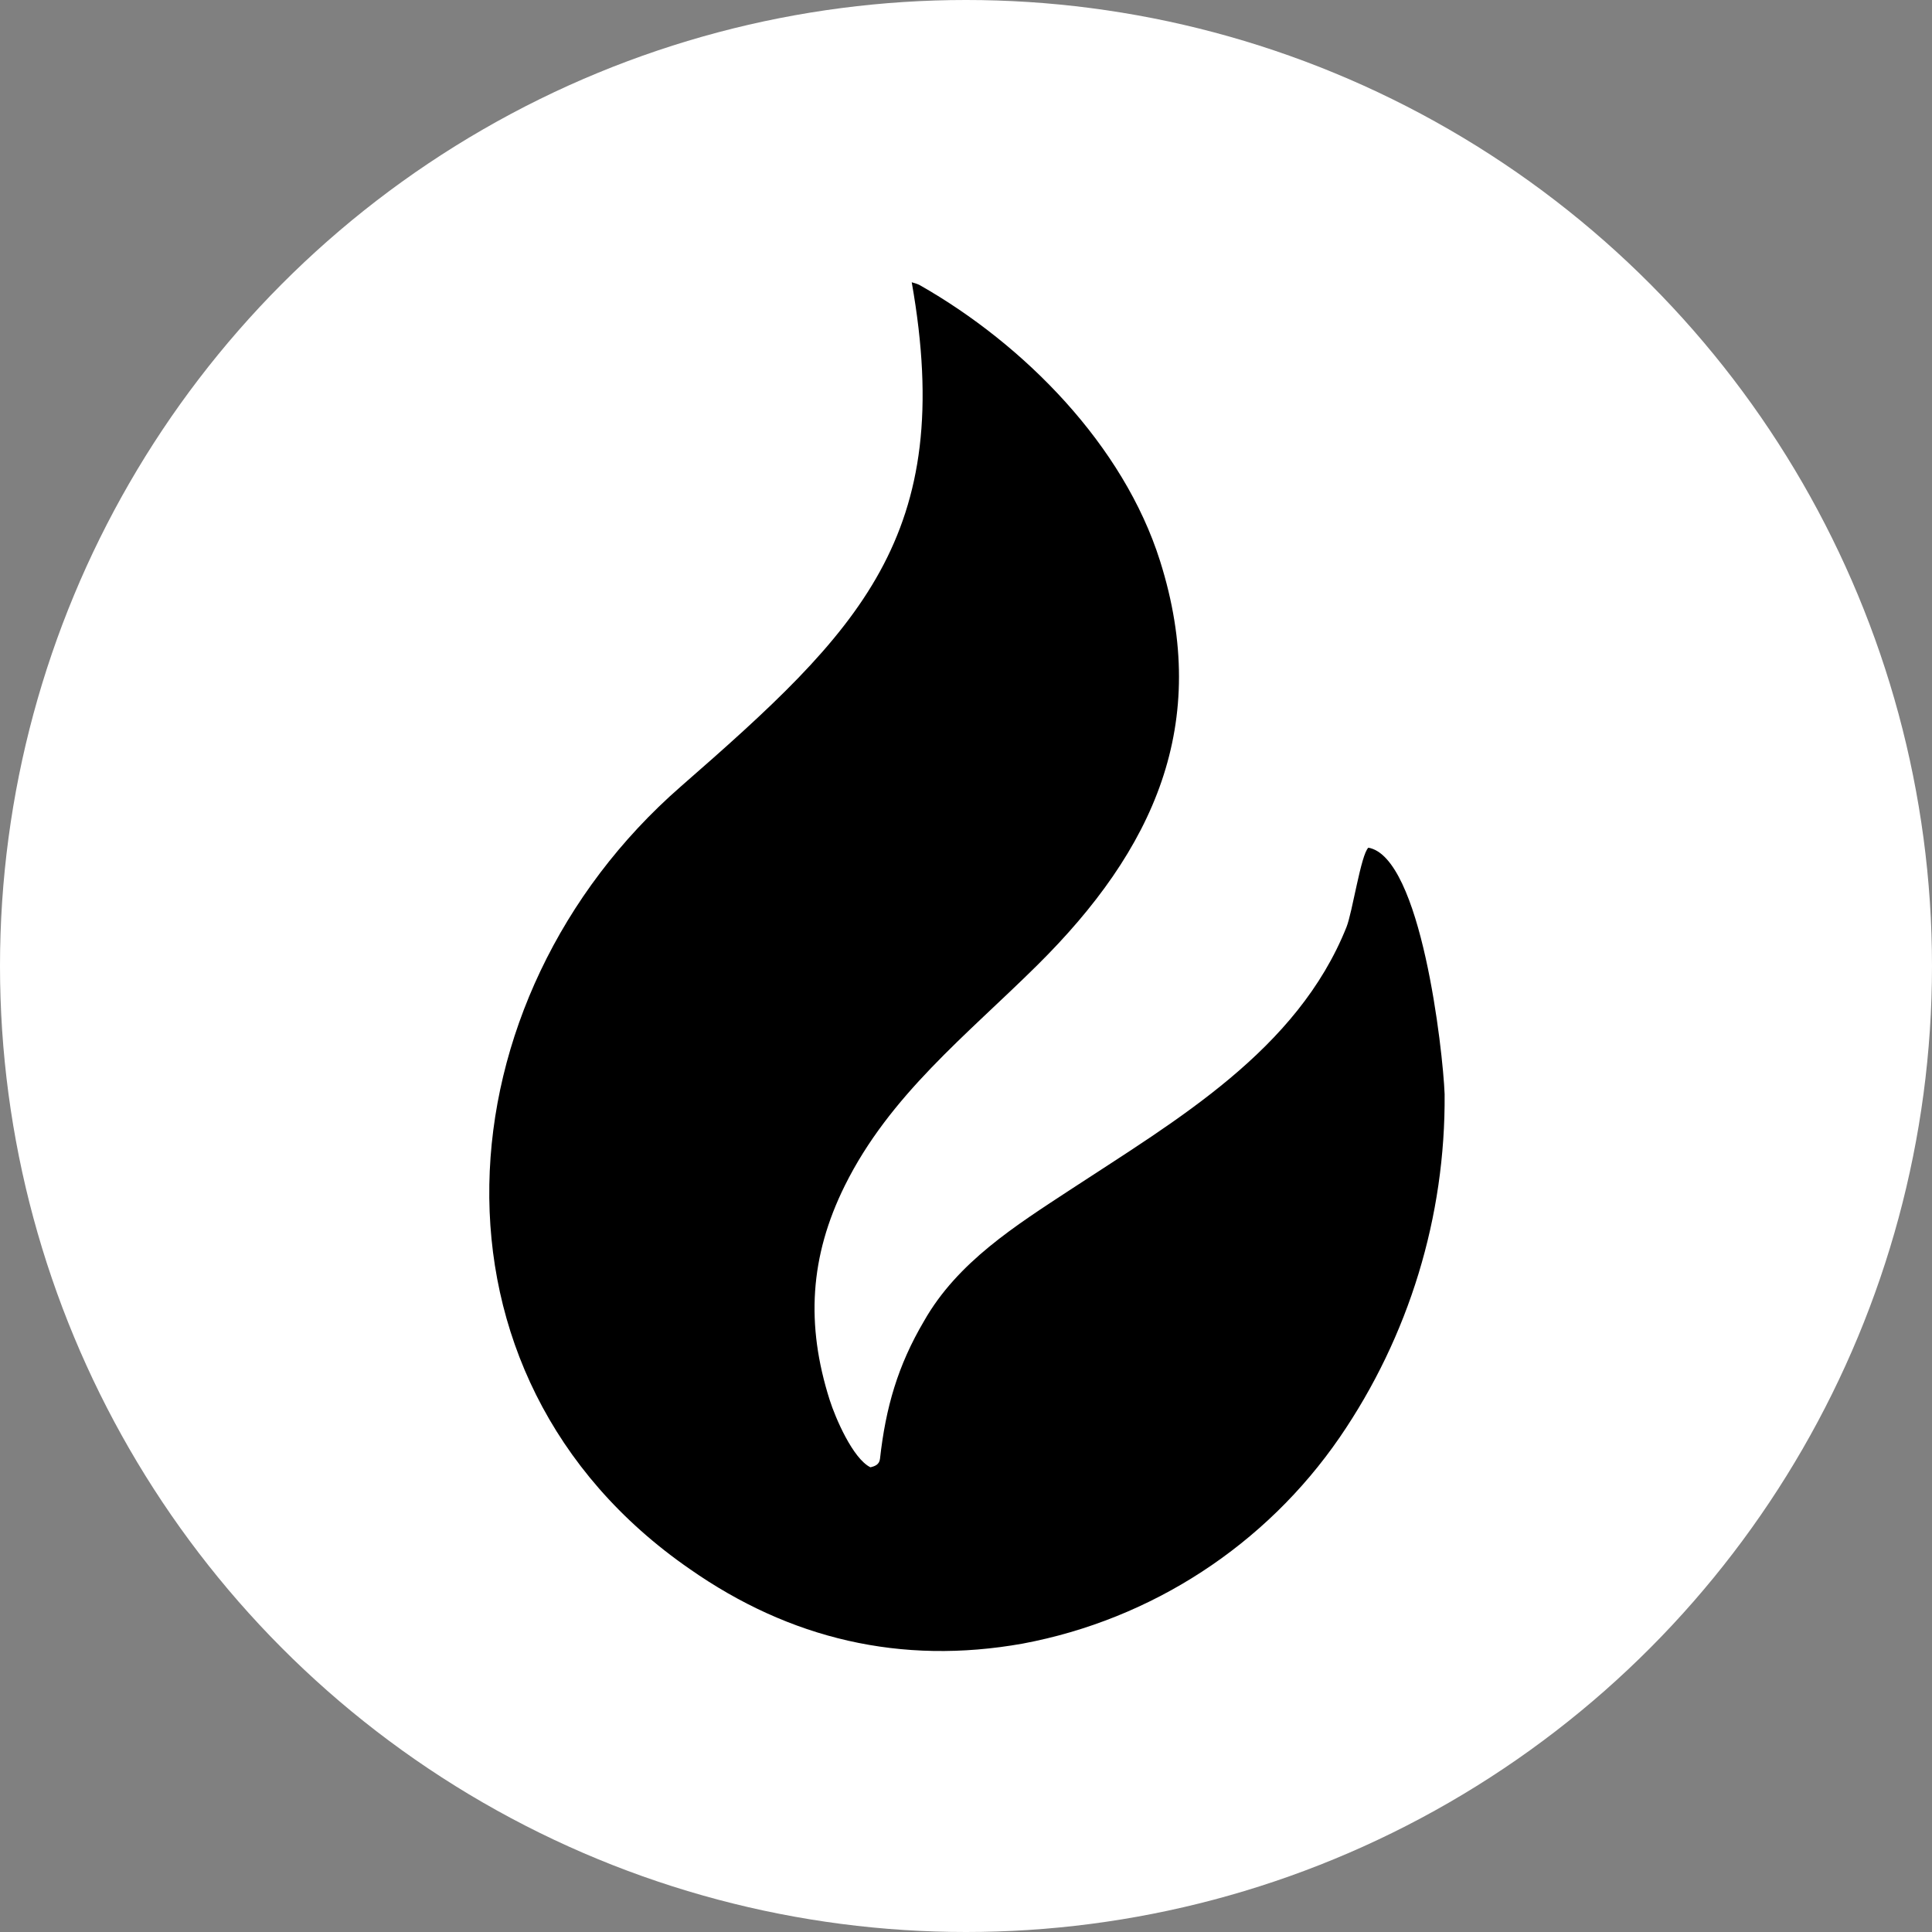
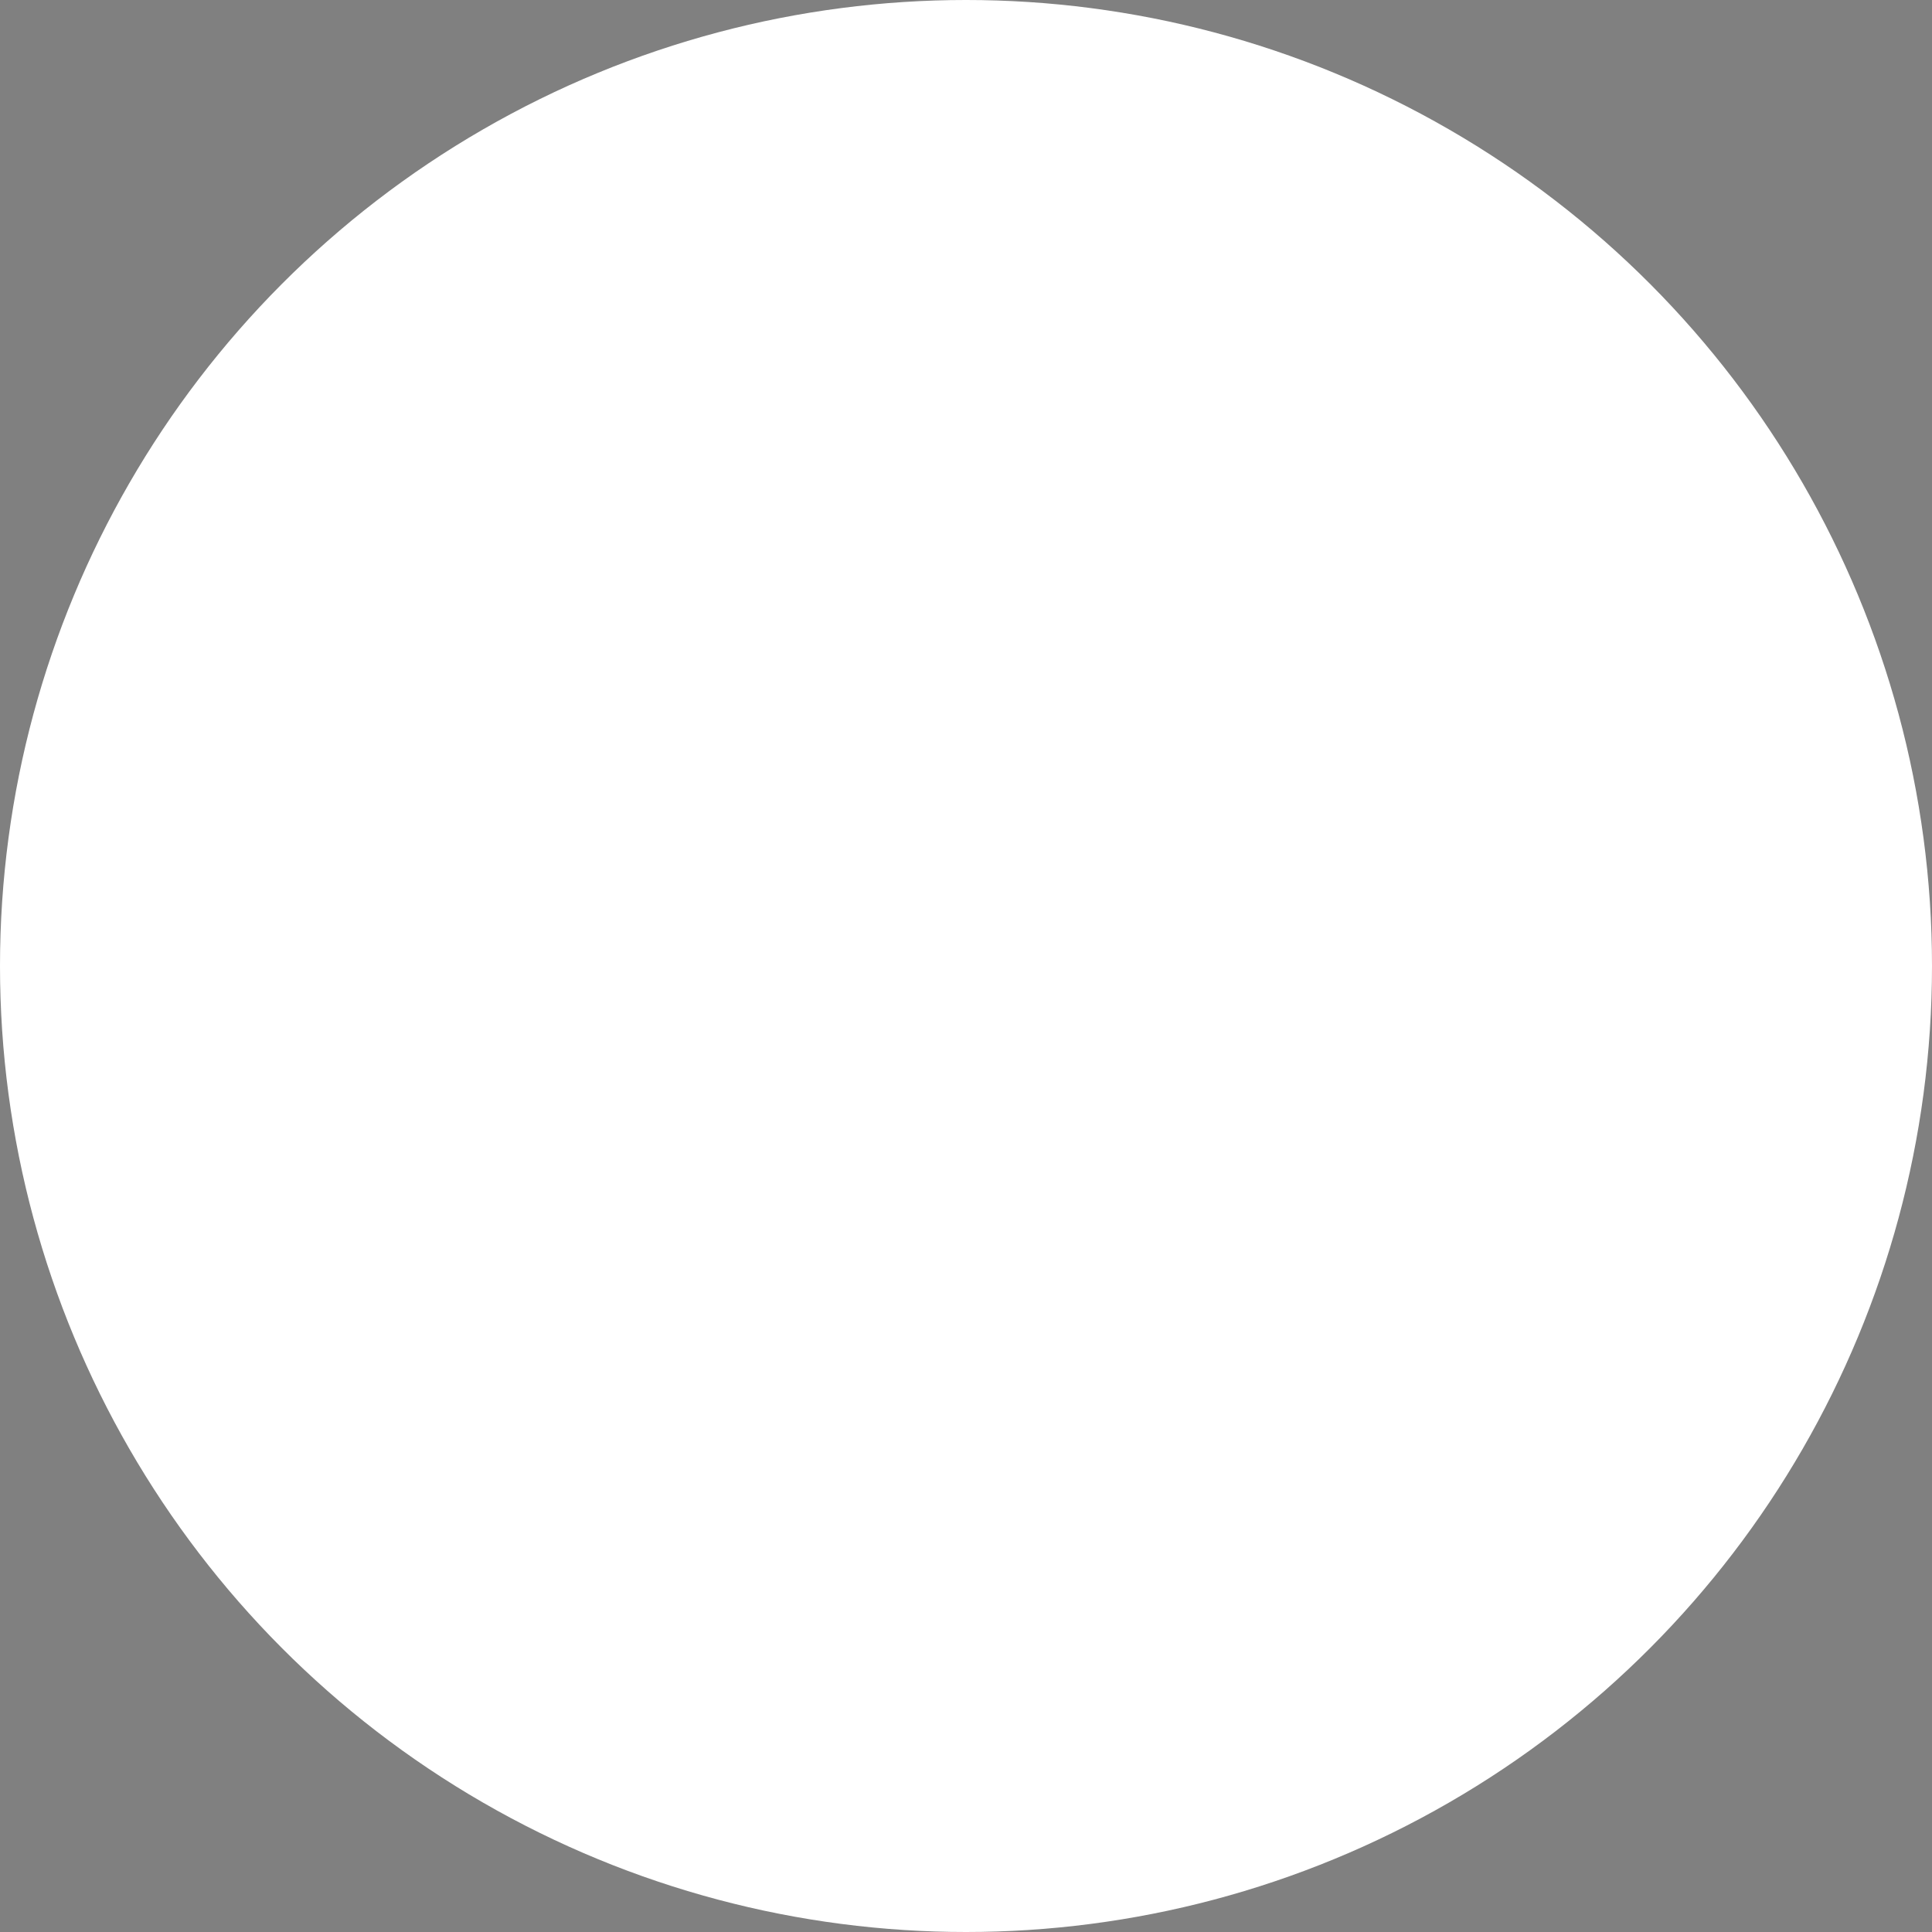
<svg xmlns="http://www.w3.org/2000/svg" width="800" height="800" viewBox="0 0 800 800" fill="none">
  <rect x="0" y="0" width="800" height="800" fill="#808080" stroke="none" />
  <circle cx="400" cy="400" r="400" fill="white" />
-   <path d="M377.527 116.883C378.561 117.152 380.046 117.609 380.943 118.119C424.216 142.737 465.195 184.35 480.334 232.223C501.742 299.915 477.642 351.988 429.549 399.632C400.116 428.792 368.399 453.489 349.827 490.928C335.235 520.342 333.681 548.618 343.56 579.712C345.917 587.133 353.142 603.983 360.424 607.573C362.355 607.123 364.103 606.425 364.383 604.088C366.753 582.796 371.742 565.457 382.634 546.996C396.513 522.553 420.526 507.511 443.439 492.476C487.188 463.771 537.13 434.953 557.548 383.896C560.042 377.662 563.513 353.888 566.611 351.007C588.44 354.842 597.468 434.718 598.187 453.042C598.588 503.74 583.433 553.34 554.766 595.147C524.026 639.849 476.851 670.559 423.549 680.566C373.043 689.607 326.955 678.614 285.616 649.697C169.642 569.538 181.524 413.324 281.868 325.71C355.643 261.294 396.17 222.181 377.527 116.883Z" fill="black" />
</svg>